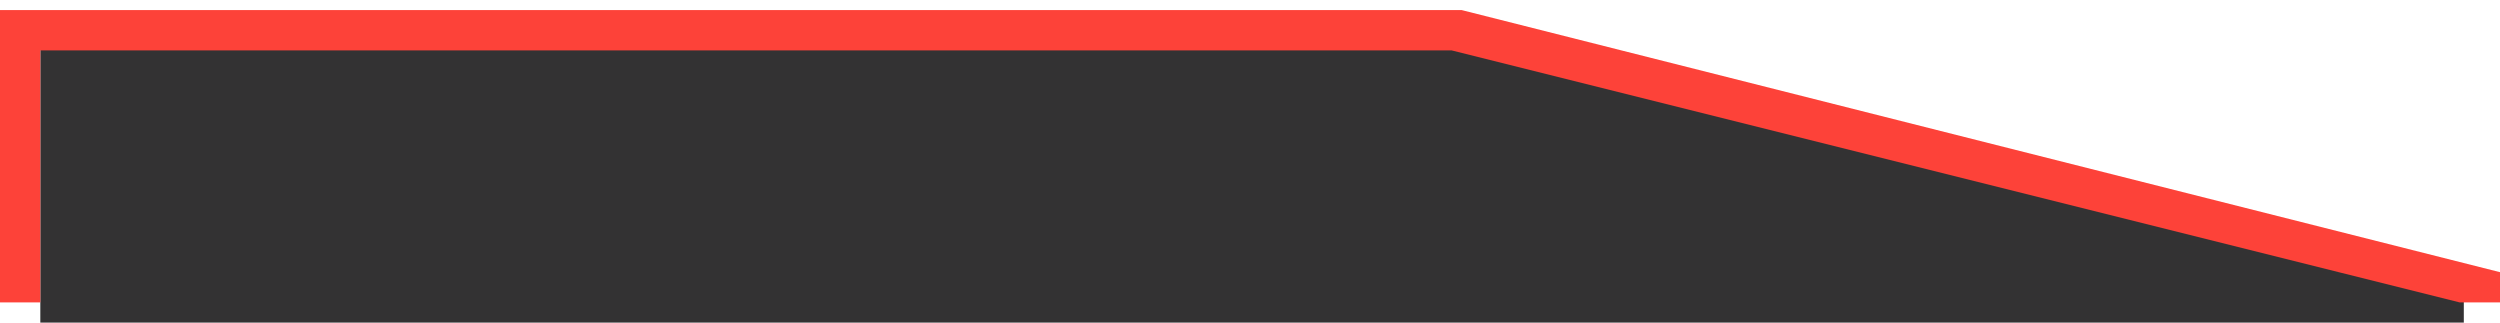
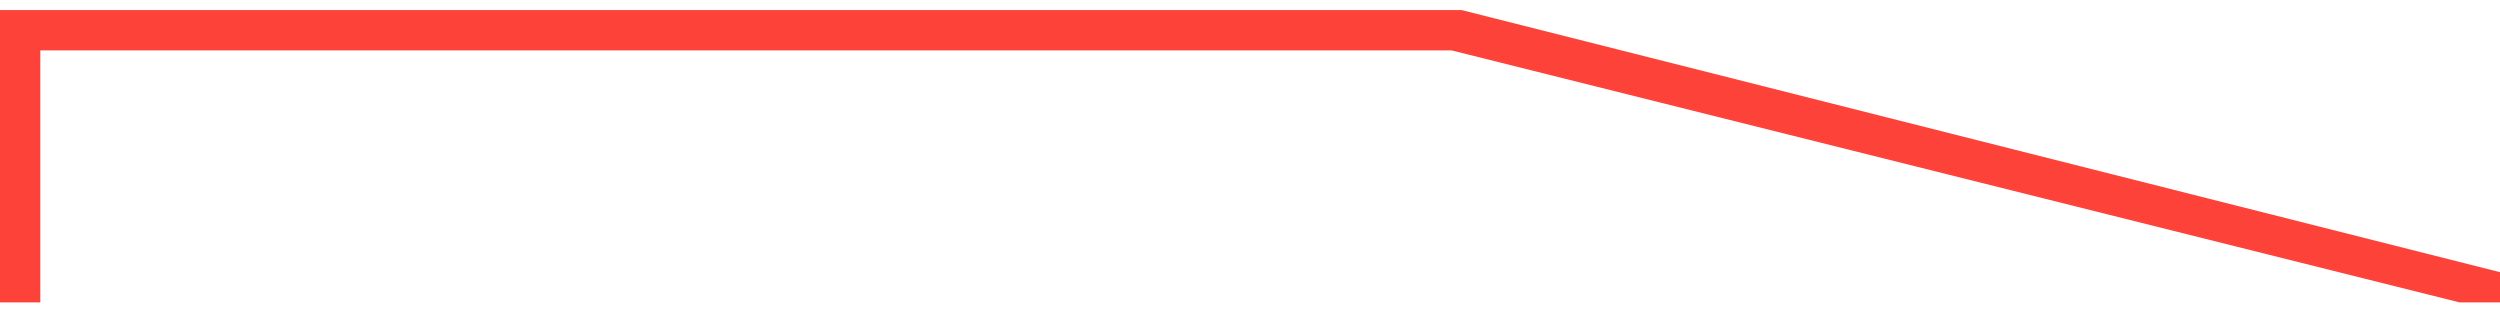
<svg xmlns="http://www.w3.org/2000/svg" width="124" height="16" viewBox="0 0 124 16" fill="none">
-   <path d="M72 2L122.205 14.5V16H2V2H72Z" fill="#333233" />
  <path d="M2 15H0V0.5H72.5L124 13.5V15H122L72 2.5H2V15Z" fill="#FD4239" />
</svg>